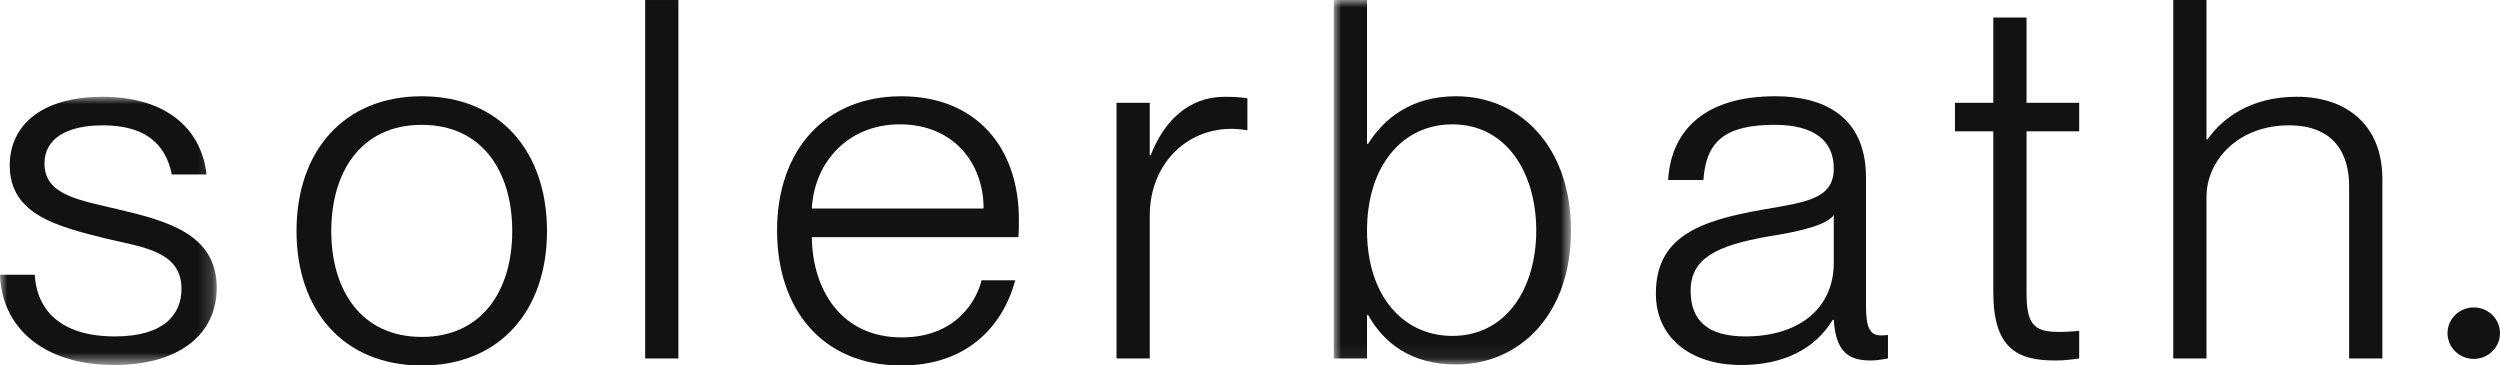
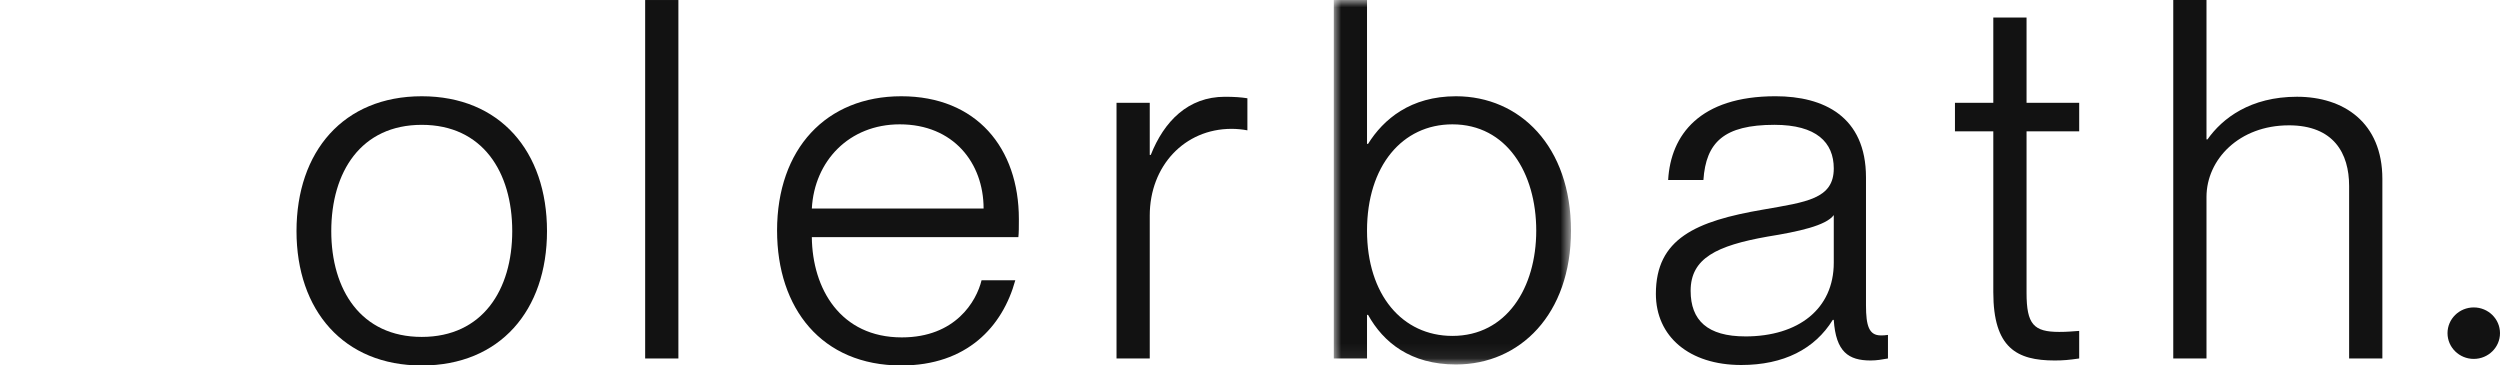
<svg xmlns="http://www.w3.org/2000/svg" height="25" viewBox="0 0 171 25" width="171">
  <mask id="a" fill="#fff">
    <path d="m0 0h16.225v24.931h-16.225z" fill="#fff" fill-rule="evenodd" />
  </mask>
  <mask id="b" fill="#fff">
    <path d="m0 0h14.826v18.346h-14.826z" fill="#fff" fill-rule="evenodd" />
  </mask>
  <g fill="#121212" fill-rule="evenodd">
    <path d="m44.129 24.52h2.273v-24.519h-2.273z" />
    <path d="m53.151 15.775c0-5.59 3.357-9.191 8.497-9.191 5.14 0 8.043 3.533 8.043 8.402 0 .48 0 .96-.035 1.234h-14.127c.035 3.532 1.959 6.858 6.155 6.858 3.672 0 5.105-2.468 5.455-3.909h2.308c-.874 3.189-3.322 5.83-7.798 5.83-5.455 0-8.497-3.91-8.497-9.225zm14.127-1.509c0-3.12-2.063-5.761-5.735-5.761-3.461 0-5.84 2.503-6.014 5.761z" />
    <path d="m78.643 24.52h-2.273v-17.49h2.273v3.567h.07c.909-2.299 2.552-3.978 5.07-3.978.629 0 1.119.034 1.539.103v2.194c-.35-.068-.735-.103-1.084-.103-3.217 0-5.595 2.538-5.595 5.933z" />
    <path d="m2.344 21.536h-.071v2.984h-2.273v-24.52h2.273v9.842h.071c1.048-1.68 2.902-3.258 6.014-3.258 4.371 0 7.867 3.429 7.867 9.191 0 5.727-3.496 9.156-7.867 9.156-3.112 0-4.966-1.509-6.014-3.395m5.769 1.44c3.707 0 5.735-3.293 5.735-7.201 0-3.944-2.028-7.27-5.735-7.27-3.426 0-5.84 2.846-5.84 7.27 0 4.389 2.414 7.201 5.84 7.201" mask="url(#a)" transform="translate(91.231)" />
    <path d="m113.262 20.096c0-3.772 2.727-4.972 7.343-5.761 2.938-.516 4.825-.721 4.825-2.813 0-1.783-1.188-2.984-4.056-2.984-3.462 0-4.686 1.201-4.861 3.773h-2.412c.174-3.086 2.167-5.728 7.343-5.728 3.286 0 6.189 1.373 6.189 5.556v8.745c0 1.406.209 2.058 1.014 2.058.139 0 .28 0 .489-.034v1.612c-.385.069-.769.137-1.188.137-1.504 0-2.378-.583-2.519-2.777h-.069c-1.224 1.989-3.357 3.086-6.259 3.086-3.567 0-5.84-1.955-5.84-4.87m6.119 2.915c3.637 0 6.049-1.887 6.049-5.041v-3.258c-.524.72-2.412 1.131-4.546 1.474-3.461.617-5.245 1.474-5.245 3.704 0 2.023 1.154 3.12 3.742 3.12" />
    <path d="m136.342 19.993v-11.008h-2.623v-1.954h2.623v-5.831h2.274v5.831h3.601v1.954h-3.601v11.042c0 2.161.489 2.676 2.238 2.676.558 0 .838-.035 1.362-.069v1.885c-.699.104-1.118.138-1.677.138-2.589 0-4.197-.858-4.197-4.665" />
    <path d="m156.554 8.573c-3.392 0-5.63 2.332-5.63 4.903v11.044h-2.273v-24.52h2.273v9.533h.07c1.014-1.44 2.937-2.915 6.12-2.915 3.181 0 5.84 1.749 5.84 5.624v12.277h-2.274v-11.798c0-2.228-1.05-4.149-4.126-4.149" />
    <path d="m167.41 22.789c0-.972.803-1.761 1.795-1.761.991 0 1.795.789 1.795 1.761 0 .971-.804 1.76-1.795 1.76-.991 0-1.795-.789-1.795-1.76" />
-     <path d="m-0 12.174h2.378c.14 2.4 1.748 4.218 5.49 4.218 3.392 0 4.546-1.543 4.546-3.258 0-2.572-2.657-2.846-5.14-3.429-3.286-.823-6.608-1.612-6.608-5.007 0-2.846 2.307-4.697 6.329-4.697 4.651 0 6.819 2.434 7.134 5.315h-2.378c-.315-1.543-1.259-3.361-4.721-3.361-2.553 0-3.987.961-3.987 2.607 0 2.194 2.412 2.503 5.105 3.155 3.357.789 6.679 1.714 6.679 5.349 0 3.189-2.588 5.281-6.993 5.281-5.001 0-7.728-2.675-7.833-6.173" mask="url(#b)" transform="translate(0 6.619)" />
    <path d="m20.281 15.809c0-5.453 3.217-9.225 8.567-9.225 5.351 0 8.567 3.772 8.567 9.225 0 5.418-3.216 9.191-8.567 9.191-5.35 0-8.567-3.773-8.567-9.191m8.567 7.236c4.161 0 6.189-3.224 6.189-7.236 0-4.046-2.028-7.27-6.189-7.27s-6.189 3.224-6.189 7.27c0 4.012 2.028 7.236 6.189 7.236" />
  </g>
</svg>